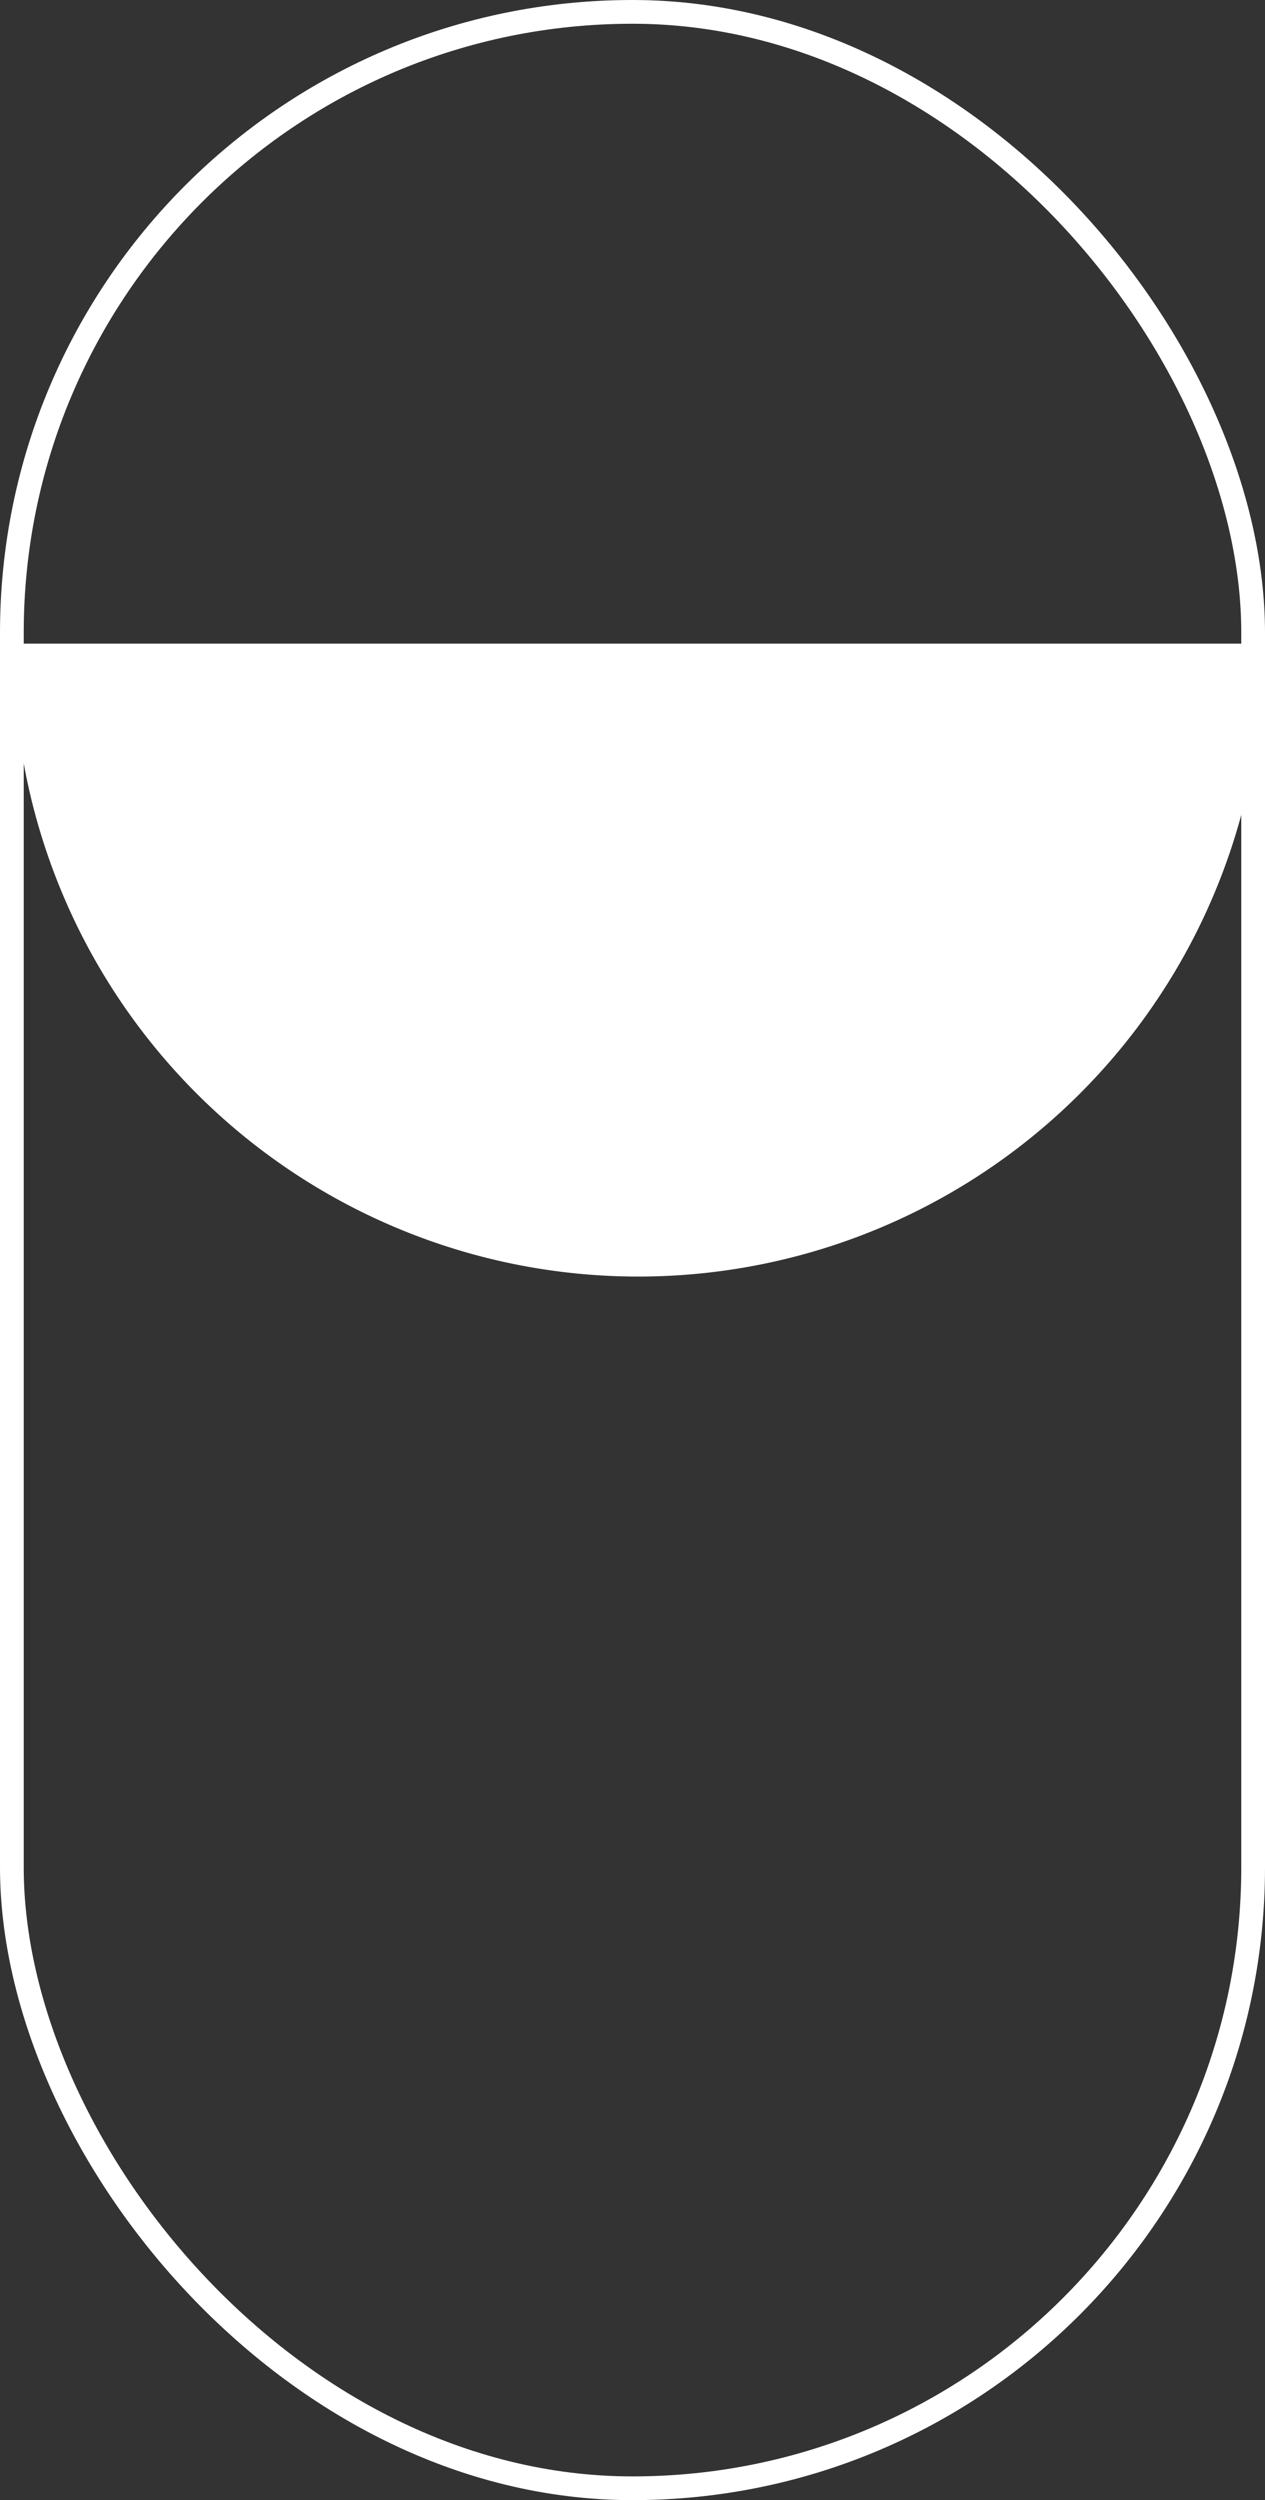
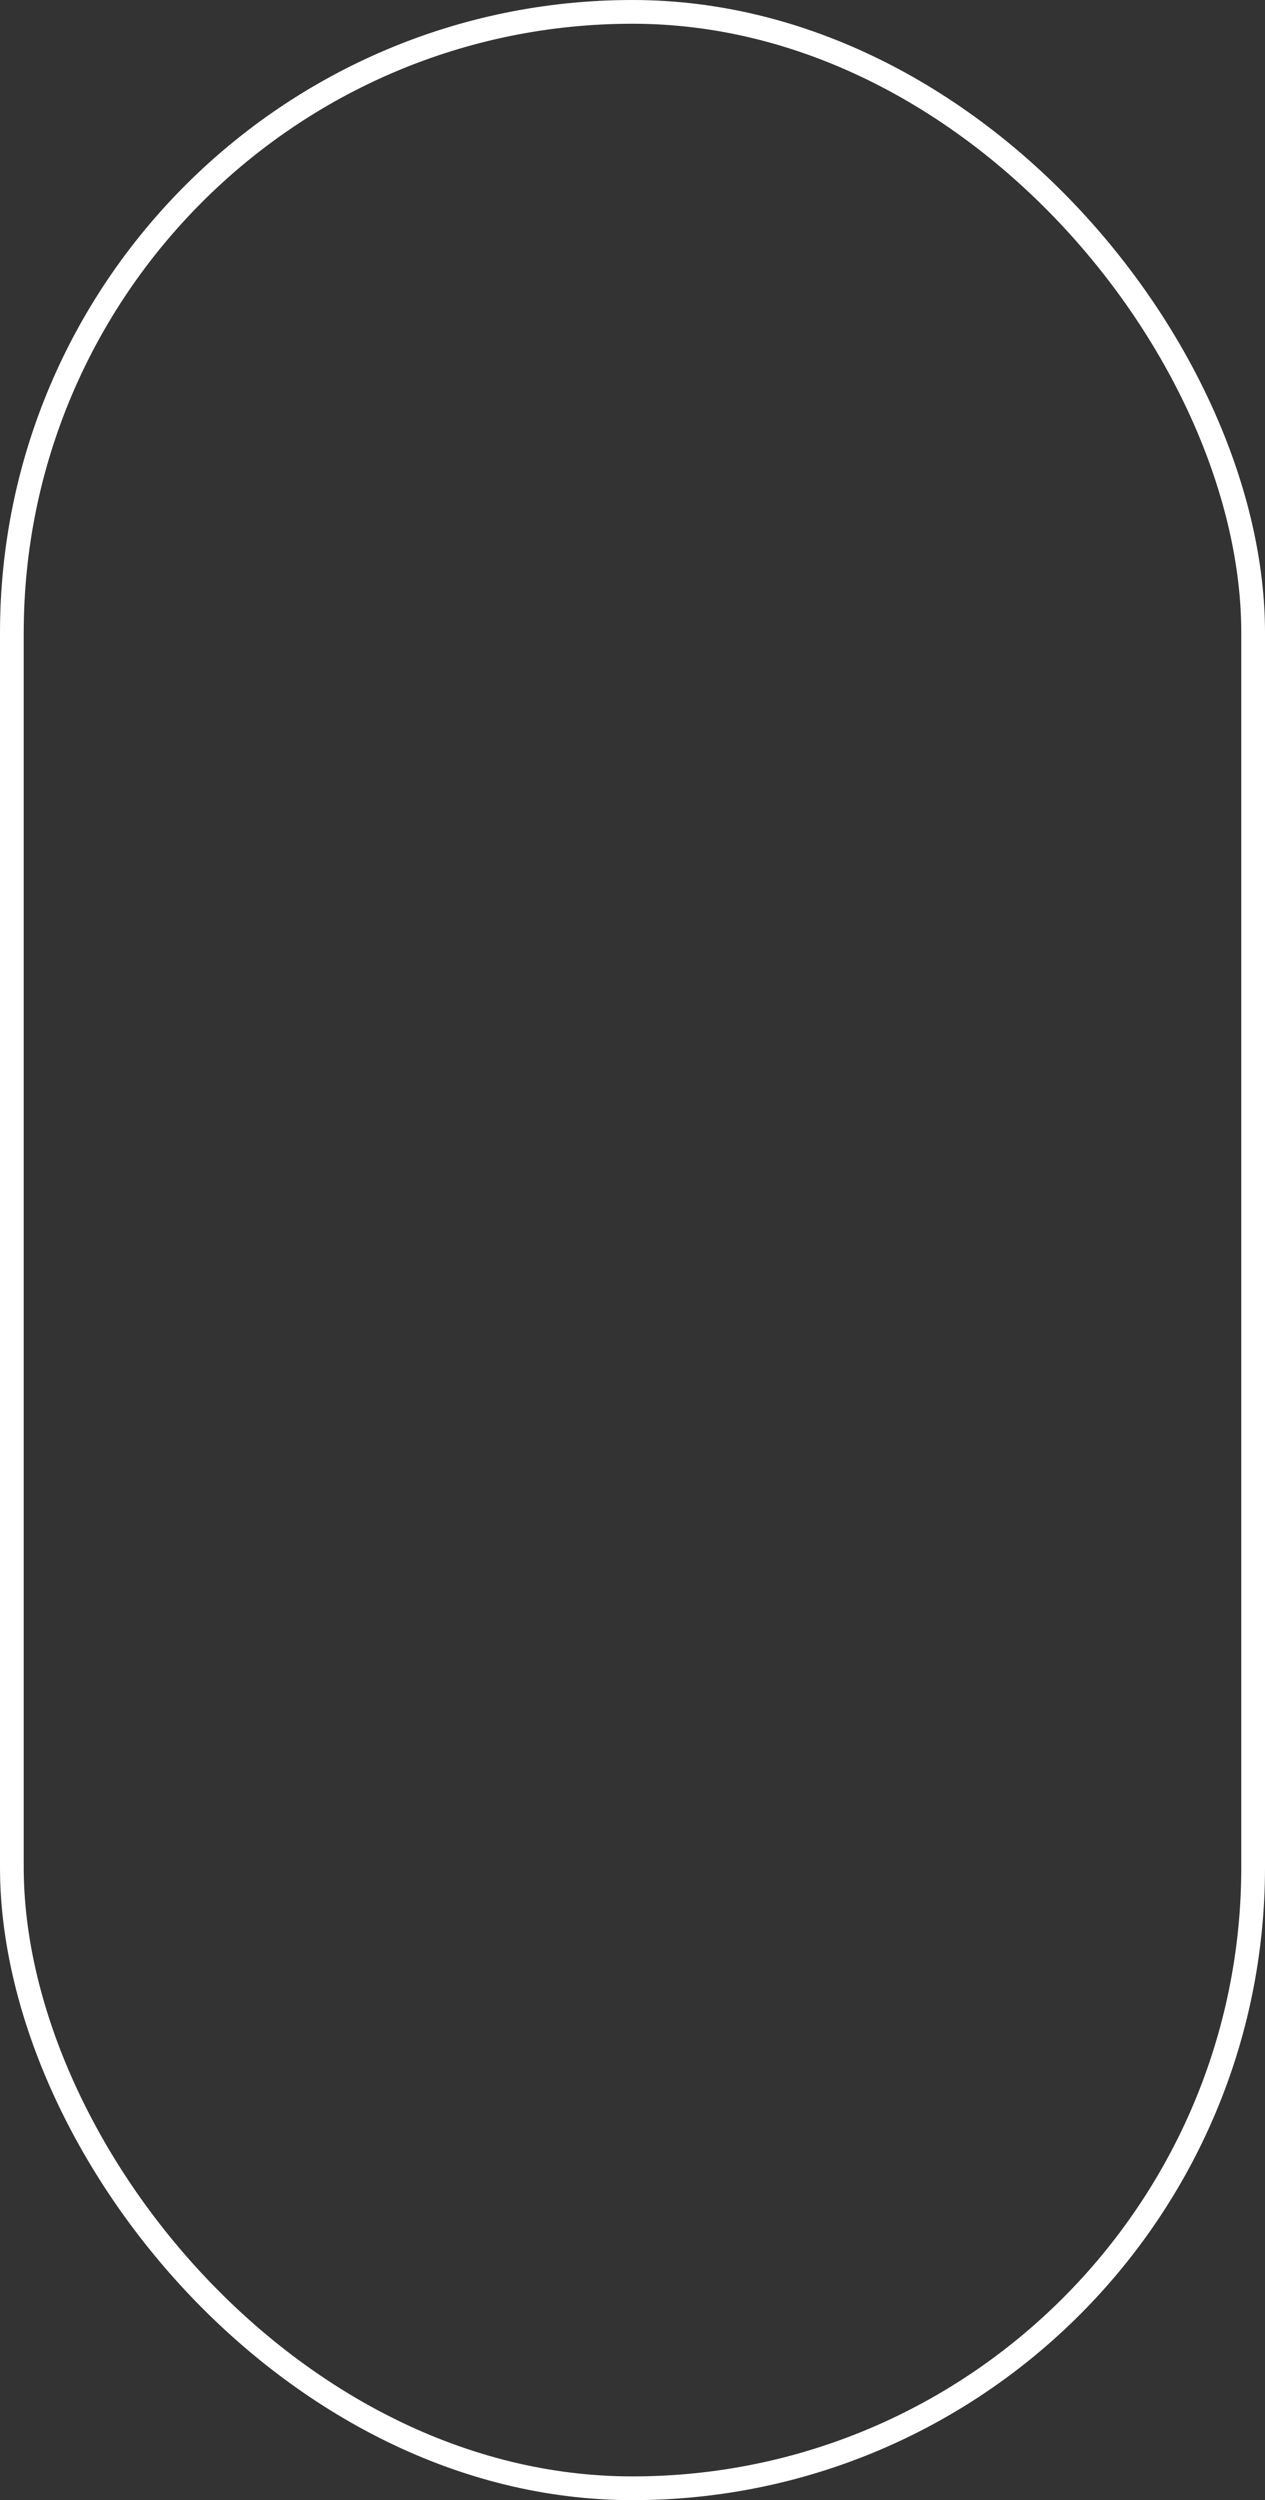
<svg xmlns="http://www.w3.org/2000/svg" width="159.983" height="316.016" viewBox="0 0 159.983 316.016">
  <rect x="0" y="0" width="159.983" height="316.016" fill="#333333" stroke="none" />
  <g id="Group_10278" data-name="Group 10278" transform="translate(-769.273 -691.643)">
    <g id="Rectangle_1039" data-name="Rectangle 1039" transform="translate(929.256 1007.659) rotate(180)" fill="none" stroke="#fff" stroke-width="3">
      <rect width="159.983" height="316.016" rx="79.992" stroke="none" />
      <rect x="1.5" y="1.5" width="156.983" height="313.016" rx="78.492" fill="none" />
    </g>
-     <path id="v935-aum-16_Converted_" data-name="v935-aum-16 [Converted]" d="M79,0h1a0,0,0,0,1,0,0V158a0,0,0,0,1,0,0H79A79,79,0,0,1,0,79v0A79,79,0,0,1,79,0Z" transform="translate(771 853) rotate(-90)" fill="#fff" />
  </g>
</svg>